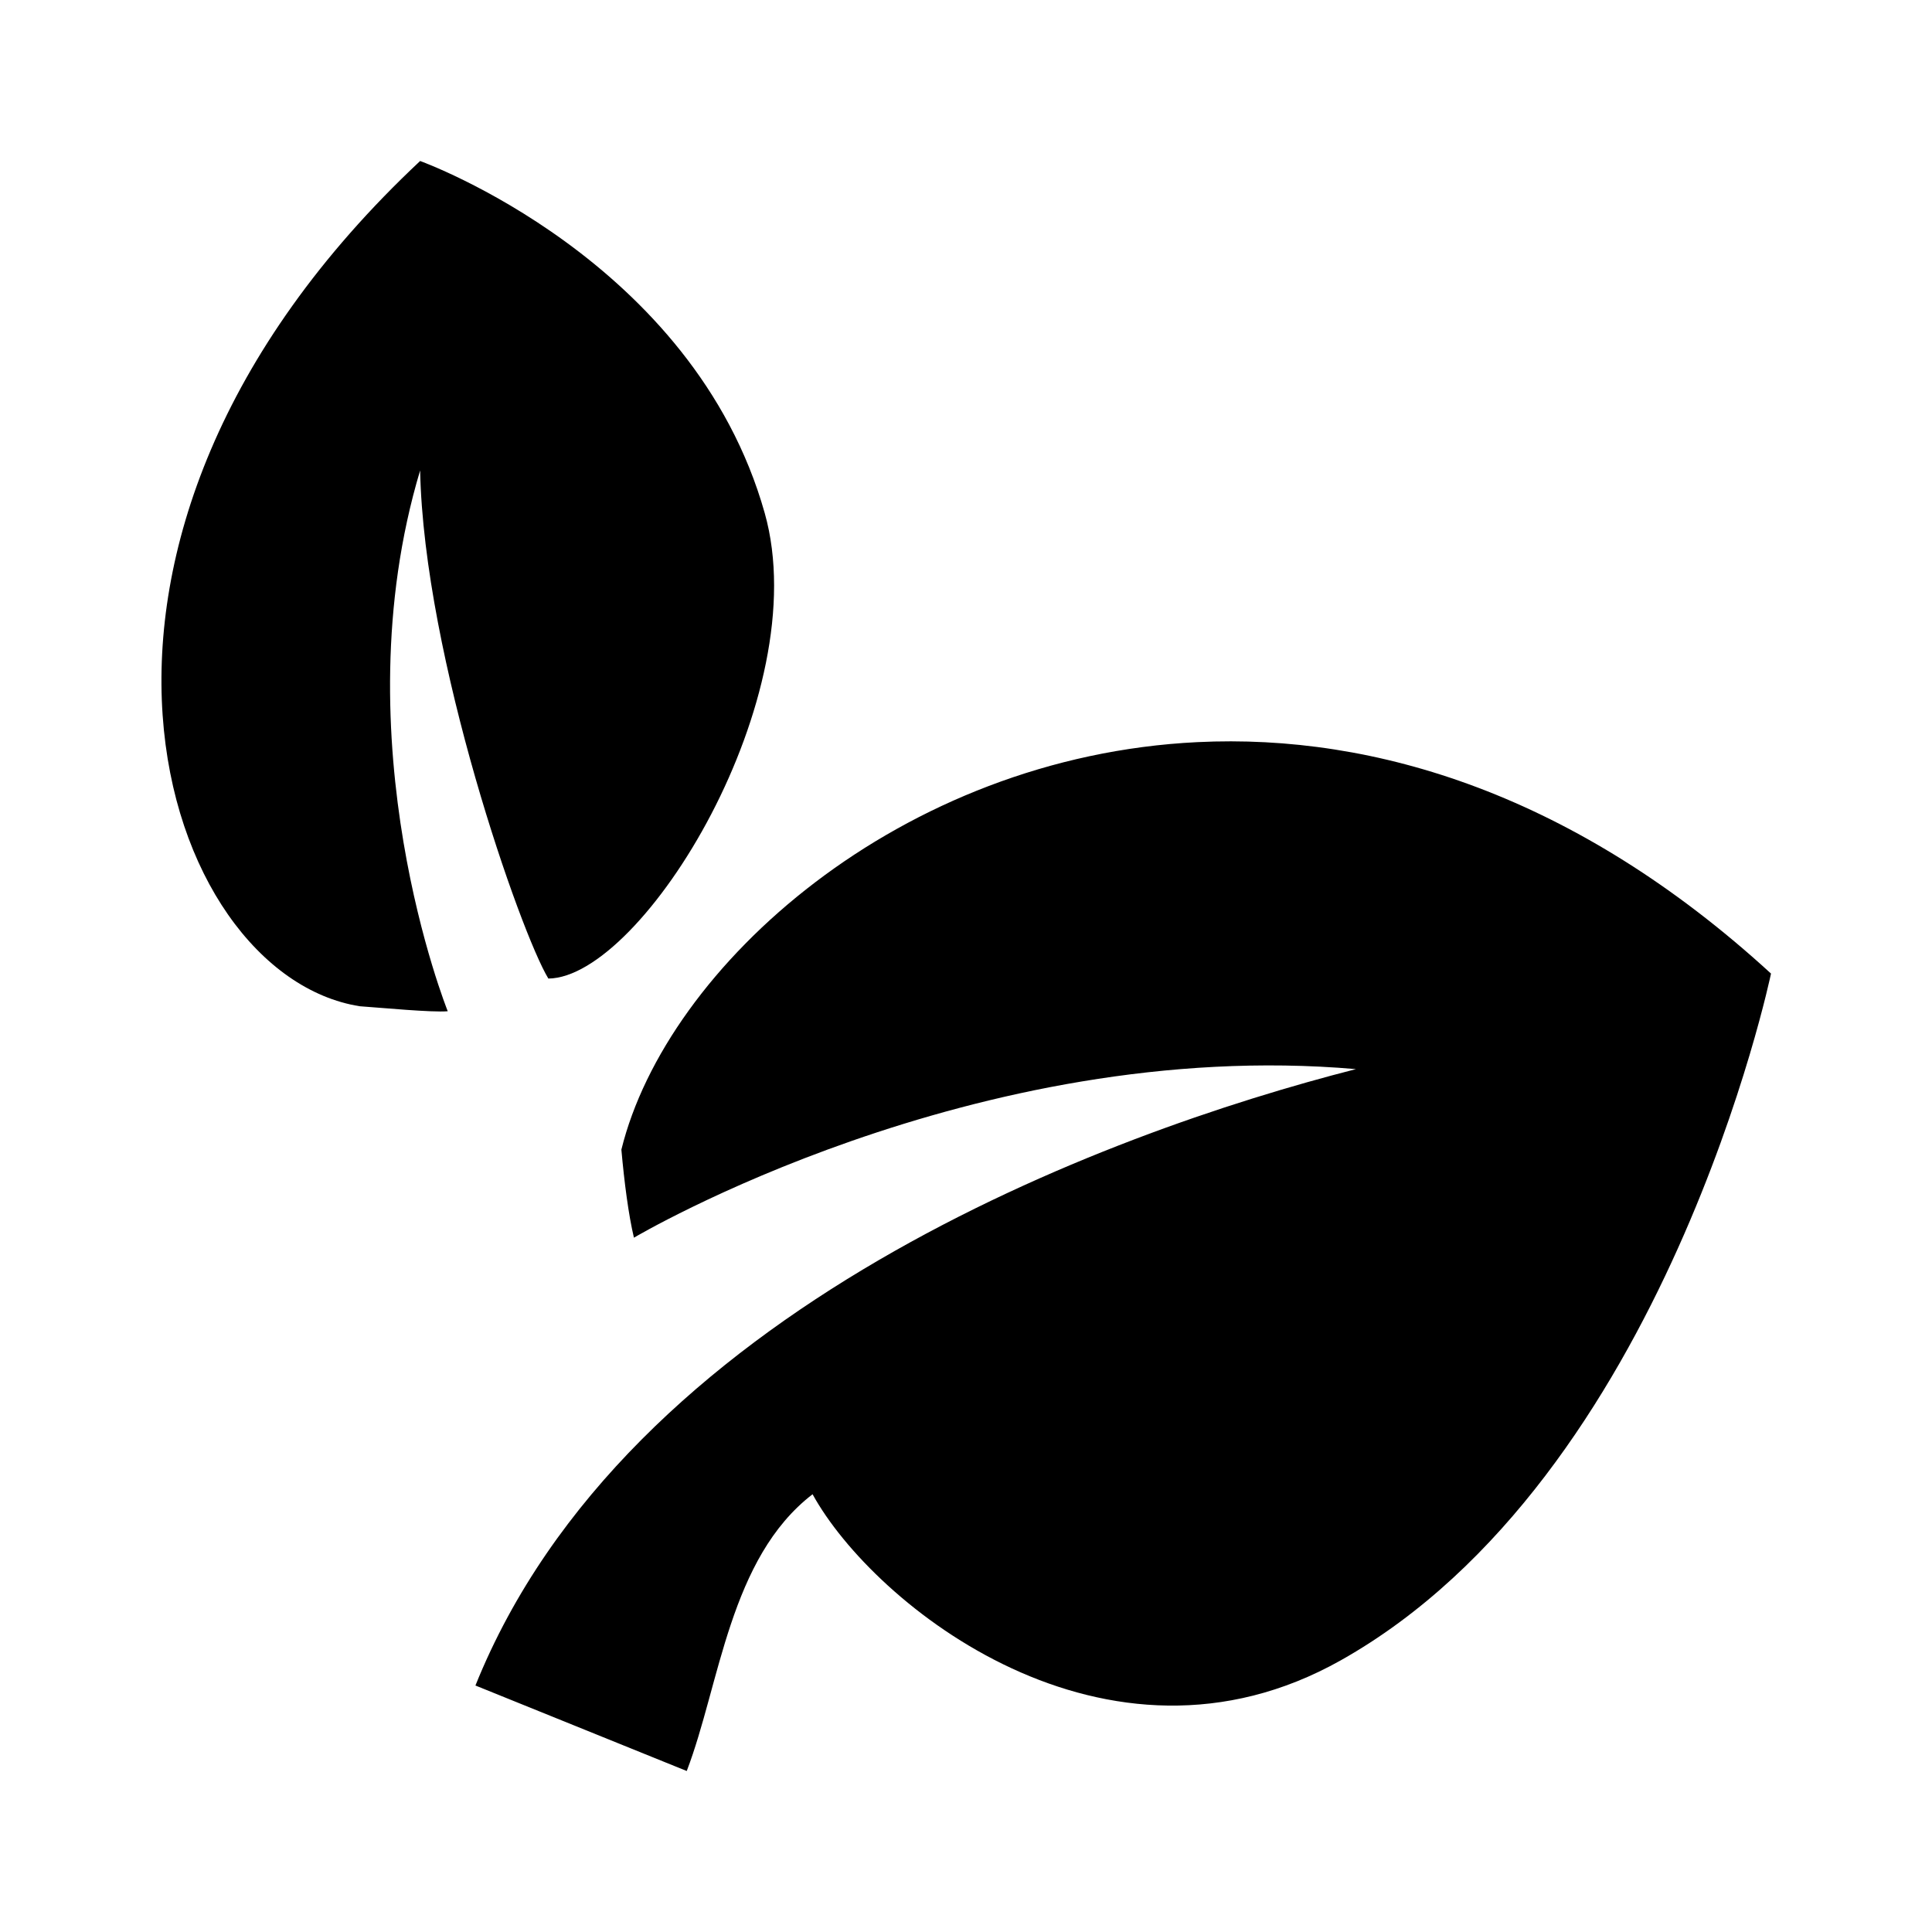
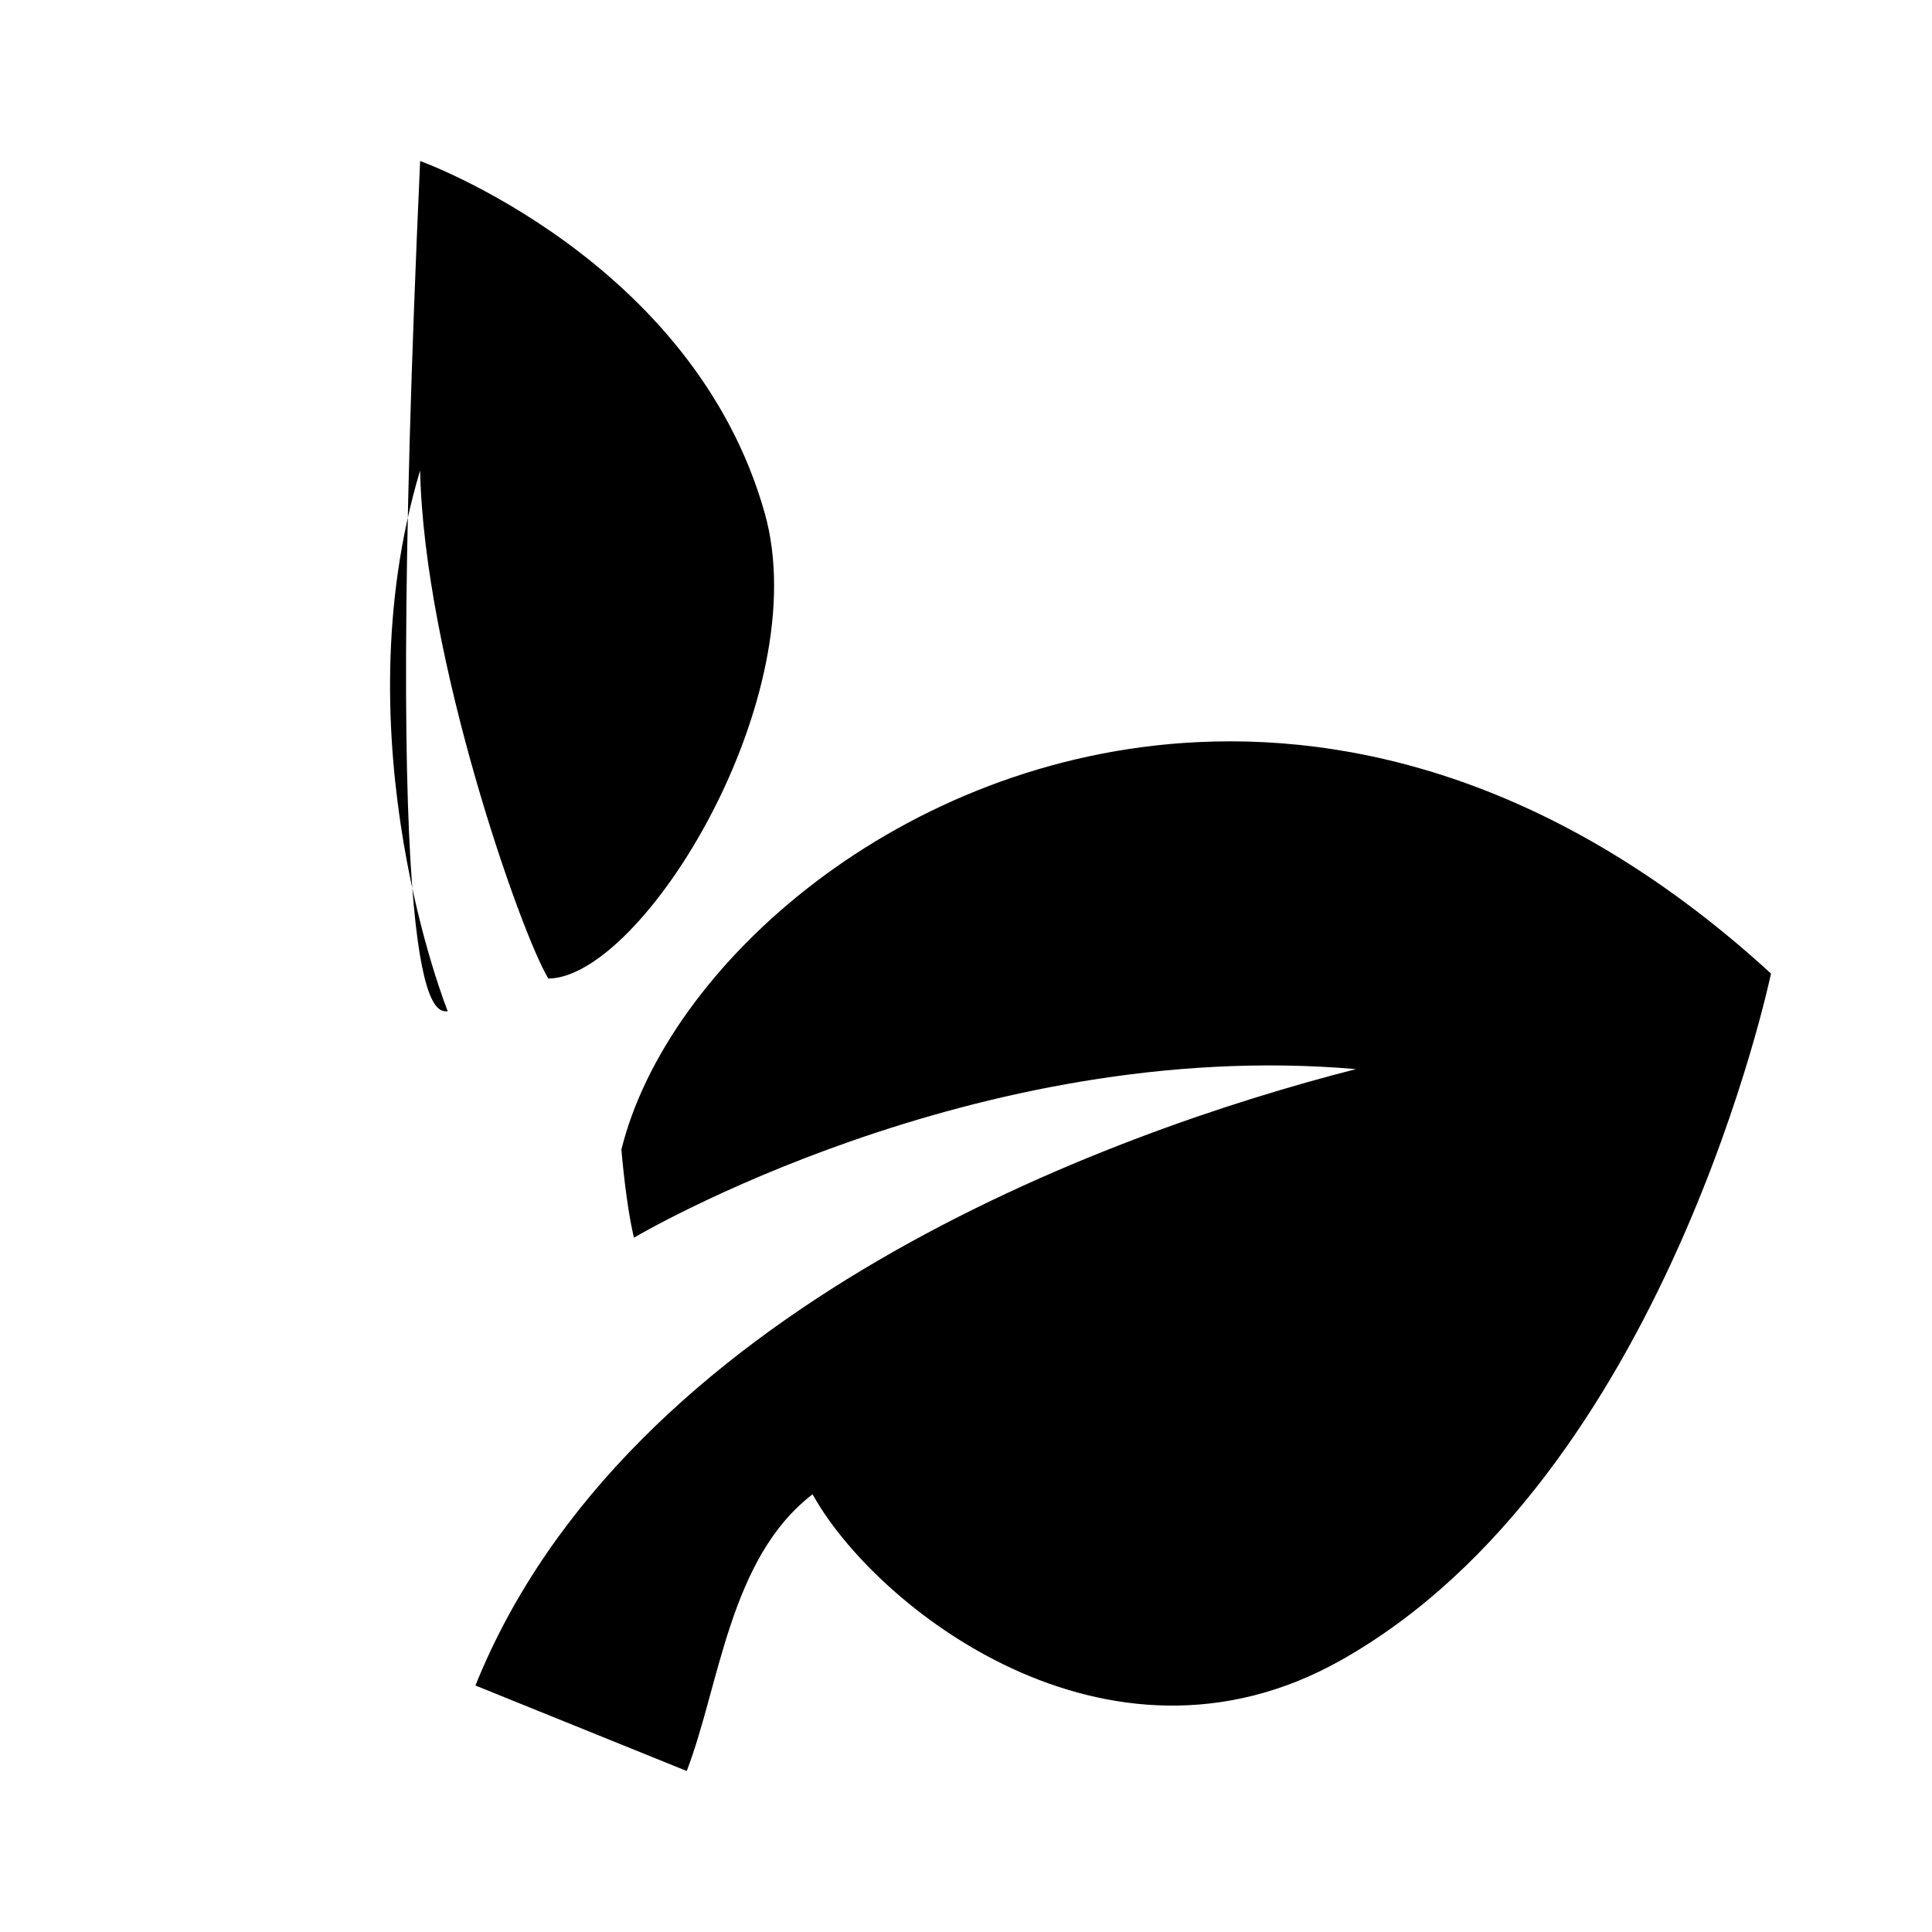
<svg xmlns="http://www.w3.org/2000/svg" viewBox="0 0 24 24">
-   <path d="M 5.219 2 C 0.156 6.747 2.002 12.11 4.469 12.5 C 4.744 12.519 5.365 12.579 5.562 12.562 C 5.562 12.562 4.211 9.205 5.219 5.844 C 5.266 8.166 6.471 11.599 6.812 12.156 C 7.986 12.144 10.139 8.646 9.5 6.375 C 8.613 3.221 5.219 2 5.219 2 z M 14.875 9.219 C 11.193 9.398 8.283 11.994 7.719 14.281 C 7.755 14.686 7.808 15.094 7.875 15.375 C 7.875 15.375 12.098 12.868 16.844 13.281 C 13.733 14.075 7.785 16.267 5.906 20.938 L 8.531 22 C 8.945 20.917 9.061 19.357 10.094 18.562 C 10.853 19.942 13.746 22.262 16.656 20.625 C 20.698 18.351 22 12.094 22 12.094 C 19.578 9.874 17.084 9.111 14.875 9.219 z" />
+   <path d="M 5.219 2 C 4.744 12.519 5.365 12.579 5.562 12.562 C 5.562 12.562 4.211 9.205 5.219 5.844 C 5.266 8.166 6.471 11.599 6.812 12.156 C 7.986 12.144 10.139 8.646 9.5 6.375 C 8.613 3.221 5.219 2 5.219 2 z M 14.875 9.219 C 11.193 9.398 8.283 11.994 7.719 14.281 C 7.755 14.686 7.808 15.094 7.875 15.375 C 7.875 15.375 12.098 12.868 16.844 13.281 C 13.733 14.075 7.785 16.267 5.906 20.938 L 8.531 22 C 8.945 20.917 9.061 19.357 10.094 18.562 C 10.853 19.942 13.746 22.262 16.656 20.625 C 20.698 18.351 22 12.094 22 12.094 C 19.578 9.874 17.084 9.111 14.875 9.219 z" />
</svg>